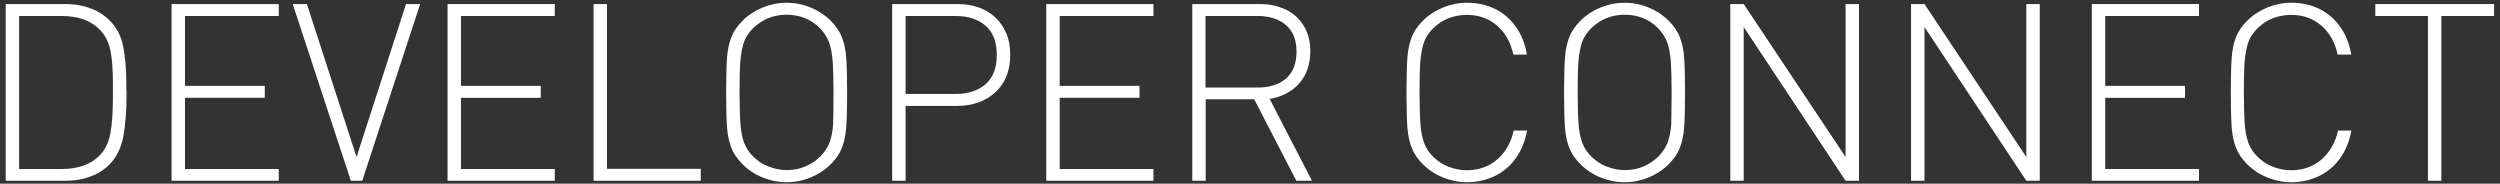
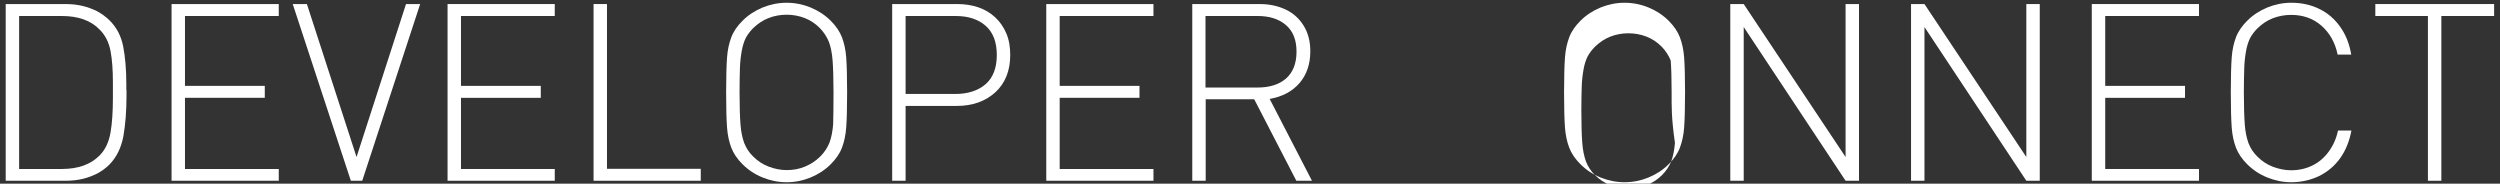
<svg xmlns="http://www.w3.org/2000/svg" version="1.1" id="Layer_1" x="0px" y="0px" viewBox="0 0 1359.6 99.9" style="enable-background:new 0 0 1359.6 99.9;" xml:space="preserve">
  <rect x="0" y="0" width="1359.6" height="99.9" fill="#333333" stroke="none" />
  <style type="text/css">
	.st0{fill:#FFFFFF;}
</style>
  <title>Asset 6</title>
  <g>
    <path class="st0" d="M68.8,48.9V52c0,8.4-0.6,15.8-1.7,22.1c-1.2,6.3-3.7,11.4-7.6,15.4c-1.9,1.9-4.1,3.5-6.5,4.8   c-2.5,1.3-5.2,2.3-8.1,3c-2.9,0.7-6.1,1-9.4,1H3.1V2.2h32.3c3.3,0,6.5,0.3,9.4,1c2.9,0.7,5.6,1.7,8,2.9c2.4,1.3,4.6,2.9,6.6,4.8   c4,3.9,6.5,8.7,7.6,14.4c1.1,5.7,1.7,12.5,1.7,20.5V48.9z M61.4,48.9v-4c0-6.8-0.4-12.5-1.3-17.2c-0.9-4.7-2.8-8.5-5.9-11.6   c-4.8-5-11.7-7.4-20.6-7.4H10.4v83.2h23.2c9,0,15.8-2.5,20.6-7.4c3-3,5-7.2,5.9-12.4c0.9-5.2,1.3-11.5,1.3-18.9V48.9z" />
    <path class="st0" d="M151.6,98.3H93.3V2.2h58.3v6.5h-51v38H144v6.5h-43.4v38.7h51V98.3z" />
    <path class="st0" d="M228.5,2.2L197,98.3h-6.2L159.2,2.2h7.7l27,83.2l26.9-83.2H228.5z" />
    <path class="st0" d="M301.7,98.3h-58.3V2.2h58.3v6.5h-51v38h43.4v6.5h-43.4v38.7h51V98.3z" />
    <path class="st0" d="M381.1,98.3h-58.3V2.2h7.3v89.6h51V98.3z" />
    <path class="st0" d="M460.7,50.3c0,8.7-0.2,15-0.5,19.1c-0.3,4.1-1.1,7.7-2.3,10.9c-1.2,3.2-3.3,6.2-6.1,9   c-3.1,3.1-6.8,5.5-10.9,7.2c-4.2,1.7-8.5,2.6-13.1,2.6c-4.6,0-8.9-0.9-13.1-2.6c-4.2-1.7-7.8-4.1-10.9-7.2c-2.9-2.9-4.9-5.9-6.1-9   c-1.2-3.2-2-6.8-2.3-10.9c-0.3-4.1-0.5-10.5-0.5-19.1c0-8.7,0.2-15,0.5-19.1c0.3-4.1,1.1-7.7,2.3-10.9c1.2-3.2,3.3-6.2,6.1-9   c3.1-3.1,6.8-5.5,10.9-7.2c4.2-1.7,8.5-2.6,13.1-2.6s9,0.9,13.1,2.6c4.1,1.7,7.8,4.1,10.9,7.2c2.9,2.9,4.9,5.9,6.1,9   c1.2,3.2,2,6.8,2.3,10.9C460.5,35.2,460.7,41.6,460.7,50.3z M453.3,50.3c0-7.6-0.2-13.4-0.5-17.4c-0.3-4-1-7.4-2-10.1   c-1.1-2.7-2.7-5.2-4.9-7.5c-2.5-2.5-5.2-4.3-8.3-5.5c-3.1-1.2-6.4-1.8-9.8-1.8c-3.4,0-6.7,0.6-9.8,1.8c-3.1,1.2-5.9,3.1-8.4,5.5   c-1.7,1.7-3,3.5-4,5.3c-0.9,1.8-1.7,4.2-2.2,7c-0.5,2.8-0.9,6-1,9.6c-0.1,3.6-0.2,8-0.2,13c0,7.6,0.2,13.4,0.5,17.4   c0.3,4,1,7.3,2,10.1c1.1,2.8,2.7,5.3,4.9,7.4c2.4,2.4,5.2,4.3,8.4,5.5s6.4,1.9,9.9,1.9c3.5,0,6.8-0.6,9.9-1.9   c3.1-1.3,5.9-3.1,8.3-5.5c2.3-2.3,3.9-4.8,5-7.5c1-2.7,1.7-6.1,2-10C453.2,63.7,453.3,57.9,453.3,50.3z" />
    <path class="st0" d="M549.4,29.9c0,8.6-2.7,15.3-8.1,20.3c-5.4,4.9-12.4,7.4-20.9,7.4h-27.9v40.7h-7.3V2.2h35.3   c4.3,0,8.1,0.6,11.6,1.8c3.5,1.2,6.5,3,9.1,5.4c2.6,2.4,4.6,5.3,6.1,8.8S549.4,25.7,549.4,29.9z M542.1,29.9c0-7-2-12.3-6.1-15.9   c-4.1-3.6-9.5-5.3-16.4-5.3h-27.1v42.4h27.1c6.8,0,12.3-1.8,16.4-5.3C540.1,42.2,542.1,36.9,542.1,29.9z" />
    <path class="st0" d="M627.3,98.3H569V2.2h58.3v6.5h-51v38h43.4v6.5h-43.4v38.7h51V98.3z" />
    <path class="st0" d="M713.5,98.3H705L682.1,54h-26.4v44.3h-7.3V2.2h36.6c5.3,0,10,1,14.2,3c4.2,2,7.4,4.9,9.8,8.8   c2.4,3.9,3.6,8.5,3.6,13.9c0,7-2,12.8-5.9,17.3c-3.9,4.5-9.3,7.4-16.2,8.6L713.5,98.3z M705.1,28.1c0-6.4-1.9-11.2-5.8-14.5   c-3.8-3.3-9-4.9-15.4-4.9h-28.3v38.9H684c3.1,0,6-0.4,8.6-1.2c2.6-0.8,4.8-2,6.7-3.6c1.8-1.6,3.3-3.6,4.3-6.1   C704.6,34.2,705.1,31.4,705.1,28.1z" />
-     <path class="st0" d="M830.5,71c-1.1,5.8-3.1,10.8-6.1,15c-3,4.2-6.8,7.4-11.4,9.7c-4.6,2.2-9.7,3.4-15.2,3.4   c-4.6,0-8.9-0.9-13.1-2.6c-4.2-1.7-7.8-4.1-10.9-7.2c-2.9-2.9-4.9-5.9-6.1-9c-1.2-3.2-2-6.8-2.3-10.9c-0.3-4.1-0.5-10.5-0.5-19.1   c0-8.7,0.2-15,0.5-19.1c0.3-4.1,1.1-7.7,2.3-10.9c1.2-3.2,3.3-6.2,6.1-9c3.1-3.1,6.8-5.5,10.9-7.2c4.2-1.7,8.5-2.6,13.1-2.6   c5.6,0,10.7,1.1,15.3,3.4c4.6,2.2,8.3,5.5,11.3,9.7c3,4.2,5,9.2,6,15.1h-7.4c-1.4-6.7-4.4-11.9-8.9-15.8c-4.5-3.9-10-5.8-16.4-5.8   c-3.4,0-6.7,0.6-9.9,1.8c-3.1,1.2-5.9,3.1-8.4,5.5c-1.7,1.7-3,3.5-4,5.3c-0.9,1.8-1.7,4.2-2.2,7c-0.5,2.8-0.9,6-1,9.6   c-0.1,3.6-0.2,8-0.2,13c0,7.6,0.2,13.4,0.5,17.4c0.3,4,1,7.3,2,10.1c1.1,2.8,2.7,5.3,4.9,7.4c2.4,2.4,5.2,4.3,8.4,5.5   s6.5,1.9,9.9,1.9c4.3,0,8.1-0.9,11.6-2.6c3.5-1.7,6.5-4.3,8.9-7.6c2.4-3.3,4.1-7.1,5-11.4H830.5z" />
-     <path class="st0" d="M916.4,50.3c0,8.7-0.2,15-0.5,19.1c-0.3,4.1-1.1,7.7-2.3,10.9c-1.2,3.2-3.3,6.2-6.1,9   c-3.1,3.1-6.8,5.5-10.9,7.2c-4.2,1.7-8.5,2.6-13.1,2.6c-4.6,0-8.9-0.9-13.1-2.6c-4.2-1.7-7.8-4.1-10.9-7.2c-2.9-2.9-4.9-5.9-6.1-9   c-1.2-3.2-2-6.8-2.3-10.9c-0.3-4.1-0.5-10.5-0.5-19.1c0-8.7,0.2-15,0.5-19.1c0.3-4.1,1.1-7.7,2.3-10.9c1.2-3.2,3.3-6.2,6.1-9   c3.1-3.1,6.8-5.5,10.9-7.2c4.2-1.7,8.5-2.6,13.1-2.6s9,0.9,13.1,2.6c4.1,1.7,7.8,4.1,10.9,7.2c2.9,2.9,4.9,5.9,6.1,9   c1.2,3.2,2,6.8,2.3,10.9C916.2,35.2,916.4,41.6,916.4,50.3z M909.1,50.3c0-7.6-0.2-13.4-0.5-17.4c-0.3-4-1-7.4-2-10.1   c-1.1-2.7-2.7-5.2-4.9-7.5c-2.5-2.5-5.2-4.3-8.3-5.5c-3.1-1.2-6.4-1.8-9.8-1.8c-3.4,0-6.7,0.6-9.8,1.8c-3.1,1.2-5.9,3.1-8.4,5.5   c-1.7,1.7-3,3.5-4,5.3c-0.9,1.8-1.7,4.2-2.2,7c-0.5,2.8-0.9,6-1,9.6c-0.1,3.6-0.2,8-0.2,13c0,7.6,0.2,13.4,0.5,17.4   c0.3,4,1,7.3,2,10.1c1.1,2.8,2.7,5.3,4.9,7.4c2.4,2.4,5.2,4.3,8.4,5.5s6.4,1.9,9.9,1.9c3.5,0,6.8-0.6,9.9-1.9   c3.1-1.3,5.9-3.1,8.3-5.5c2.3-2.3,3.9-4.8,5-7.5c1-2.7,1.7-6.1,2-10C908.9,63.7,909.1,57.9,909.1,50.3z" />
+     <path class="st0" d="M916.4,50.3c0,8.7-0.2,15-0.5,19.1c-0.3,4.1-1.1,7.7-2.3,10.9c-1.2,3.2-3.3,6.2-6.1,9   c-3.1,3.1-6.8,5.5-10.9,7.2c-4.2,1.7-8.5,2.6-13.1,2.6c-4.6,0-8.9-0.9-13.1-2.6c-4.2-1.7-7.8-4.1-10.9-7.2c-2.9-2.9-4.9-5.9-6.1-9   c-1.2-3.2-2-6.8-2.3-10.9c-0.3-4.1-0.5-10.5-0.5-19.1c0-8.7,0.2-15,0.5-19.1c0.3-4.1,1.1-7.7,2.3-10.9c1.2-3.2,3.3-6.2,6.1-9   c3.1-3.1,6.8-5.5,10.9-7.2c4.2-1.7,8.5-2.6,13.1-2.6s9,0.9,13.1,2.6c4.1,1.7,7.8,4.1,10.9,7.2c2.9,2.9,4.9,5.9,6.1,9   c1.2,3.2,2,6.8,2.3,10.9C916.2,35.2,916.4,41.6,916.4,50.3z M909.1,50.3c0-7.6-0.2-13.4-0.5-17.4c-1.1-2.7-2.7-5.2-4.9-7.5c-2.5-2.5-5.2-4.3-8.3-5.5c-3.1-1.2-6.4-1.8-9.8-1.8c-3.4,0-6.7,0.6-9.8,1.8c-3.1,1.2-5.9,3.1-8.4,5.5   c-1.7,1.7-3,3.5-4,5.3c-0.9,1.8-1.7,4.2-2.2,7c-0.5,2.8-0.9,6-1,9.6c-0.1,3.6-0.2,8-0.2,13c0,7.6,0.2,13.4,0.5,17.4   c0.3,4,1,7.3,2,10.1c1.1,2.8,2.7,5.3,4.9,7.4c2.4,2.4,5.2,4.3,8.4,5.5s6.4,1.9,9.9,1.9c3.5,0,6.8-0.6,9.9-1.9   c3.1-1.3,5.9-3.1,8.3-5.5c2.3-2.3,3.9-4.8,5-7.5c1-2.7,1.7-6.1,2-10C908.9,63.7,909.1,57.9,909.1,50.3z" />
    <path class="st0" d="M1011,98.3h-7.3l-55.4-83.6v83.6h-7.3V2.2h7.3l55.4,83.2V2.2h7.3V98.3z" />
    <path class="st0" d="M1109.3,98.3h-7.3l-55.4-83.6v83.6h-7.3V2.2h7.3l55.4,83.2V2.2h7.3V98.3z" />
    <path class="st0" d="M1195.9,98.3h-58.3V2.2h58.3v6.5h-51v38h43.4v6.5h-43.4v38.7h51V98.3z" />
    <path class="st0" d="M1278.8,71c-1.1,5.8-3.1,10.8-6.1,15c-3,4.2-6.8,7.4-11.4,9.7c-4.6,2.2-9.7,3.4-15.2,3.4   c-4.6,0-8.9-0.9-13.1-2.6c-4.2-1.7-7.8-4.1-10.9-7.2c-2.9-2.9-4.9-5.9-6.1-9c-1.2-3.2-2-6.8-2.3-10.9c-0.3-4.1-0.5-10.5-0.5-19.1   c0-8.7,0.2-15,0.5-19.1c0.3-4.1,1.1-7.7,2.3-10.9c1.2-3.2,3.3-6.2,6.1-9c3.1-3.1,6.8-5.5,10.9-7.2c4.2-1.7,8.5-2.6,13.1-2.6   c5.6,0,10.7,1.1,15.3,3.4c4.6,2.2,8.3,5.5,11.3,9.7c3,4.2,5,9.2,6,15.1h-7.4c-1.4-6.7-4.4-11.9-8.9-15.8c-4.5-3.9-10-5.8-16.4-5.8   c-3.4,0-6.7,0.6-9.9,1.8c-3.1,1.2-5.9,3.1-8.4,5.5c-1.7,1.7-3,3.5-4,5.3c-0.9,1.8-1.7,4.2-2.2,7c-0.5,2.8-0.9,6-1,9.6   c-0.1,3.6-0.2,8-0.2,13c0,7.6,0.2,13.4,0.5,17.4c0.3,4,1,7.3,2,10.1c1.1,2.8,2.7,5.3,4.9,7.4c2.4,2.4,5.2,4.3,8.4,5.5   s6.5,1.9,9.9,1.9c4.3,0,8.1-0.9,11.6-2.6c3.5-1.7,6.5-4.3,8.9-7.6c2.4-3.3,4.1-7.1,5-11.4H1278.8z" />
    <path class="st0" d="M1356.4,8.7h-28.7v89.6h-7.3V8.7h-28.6V2.2h64.6V8.7z" />
  </g>
</svg>